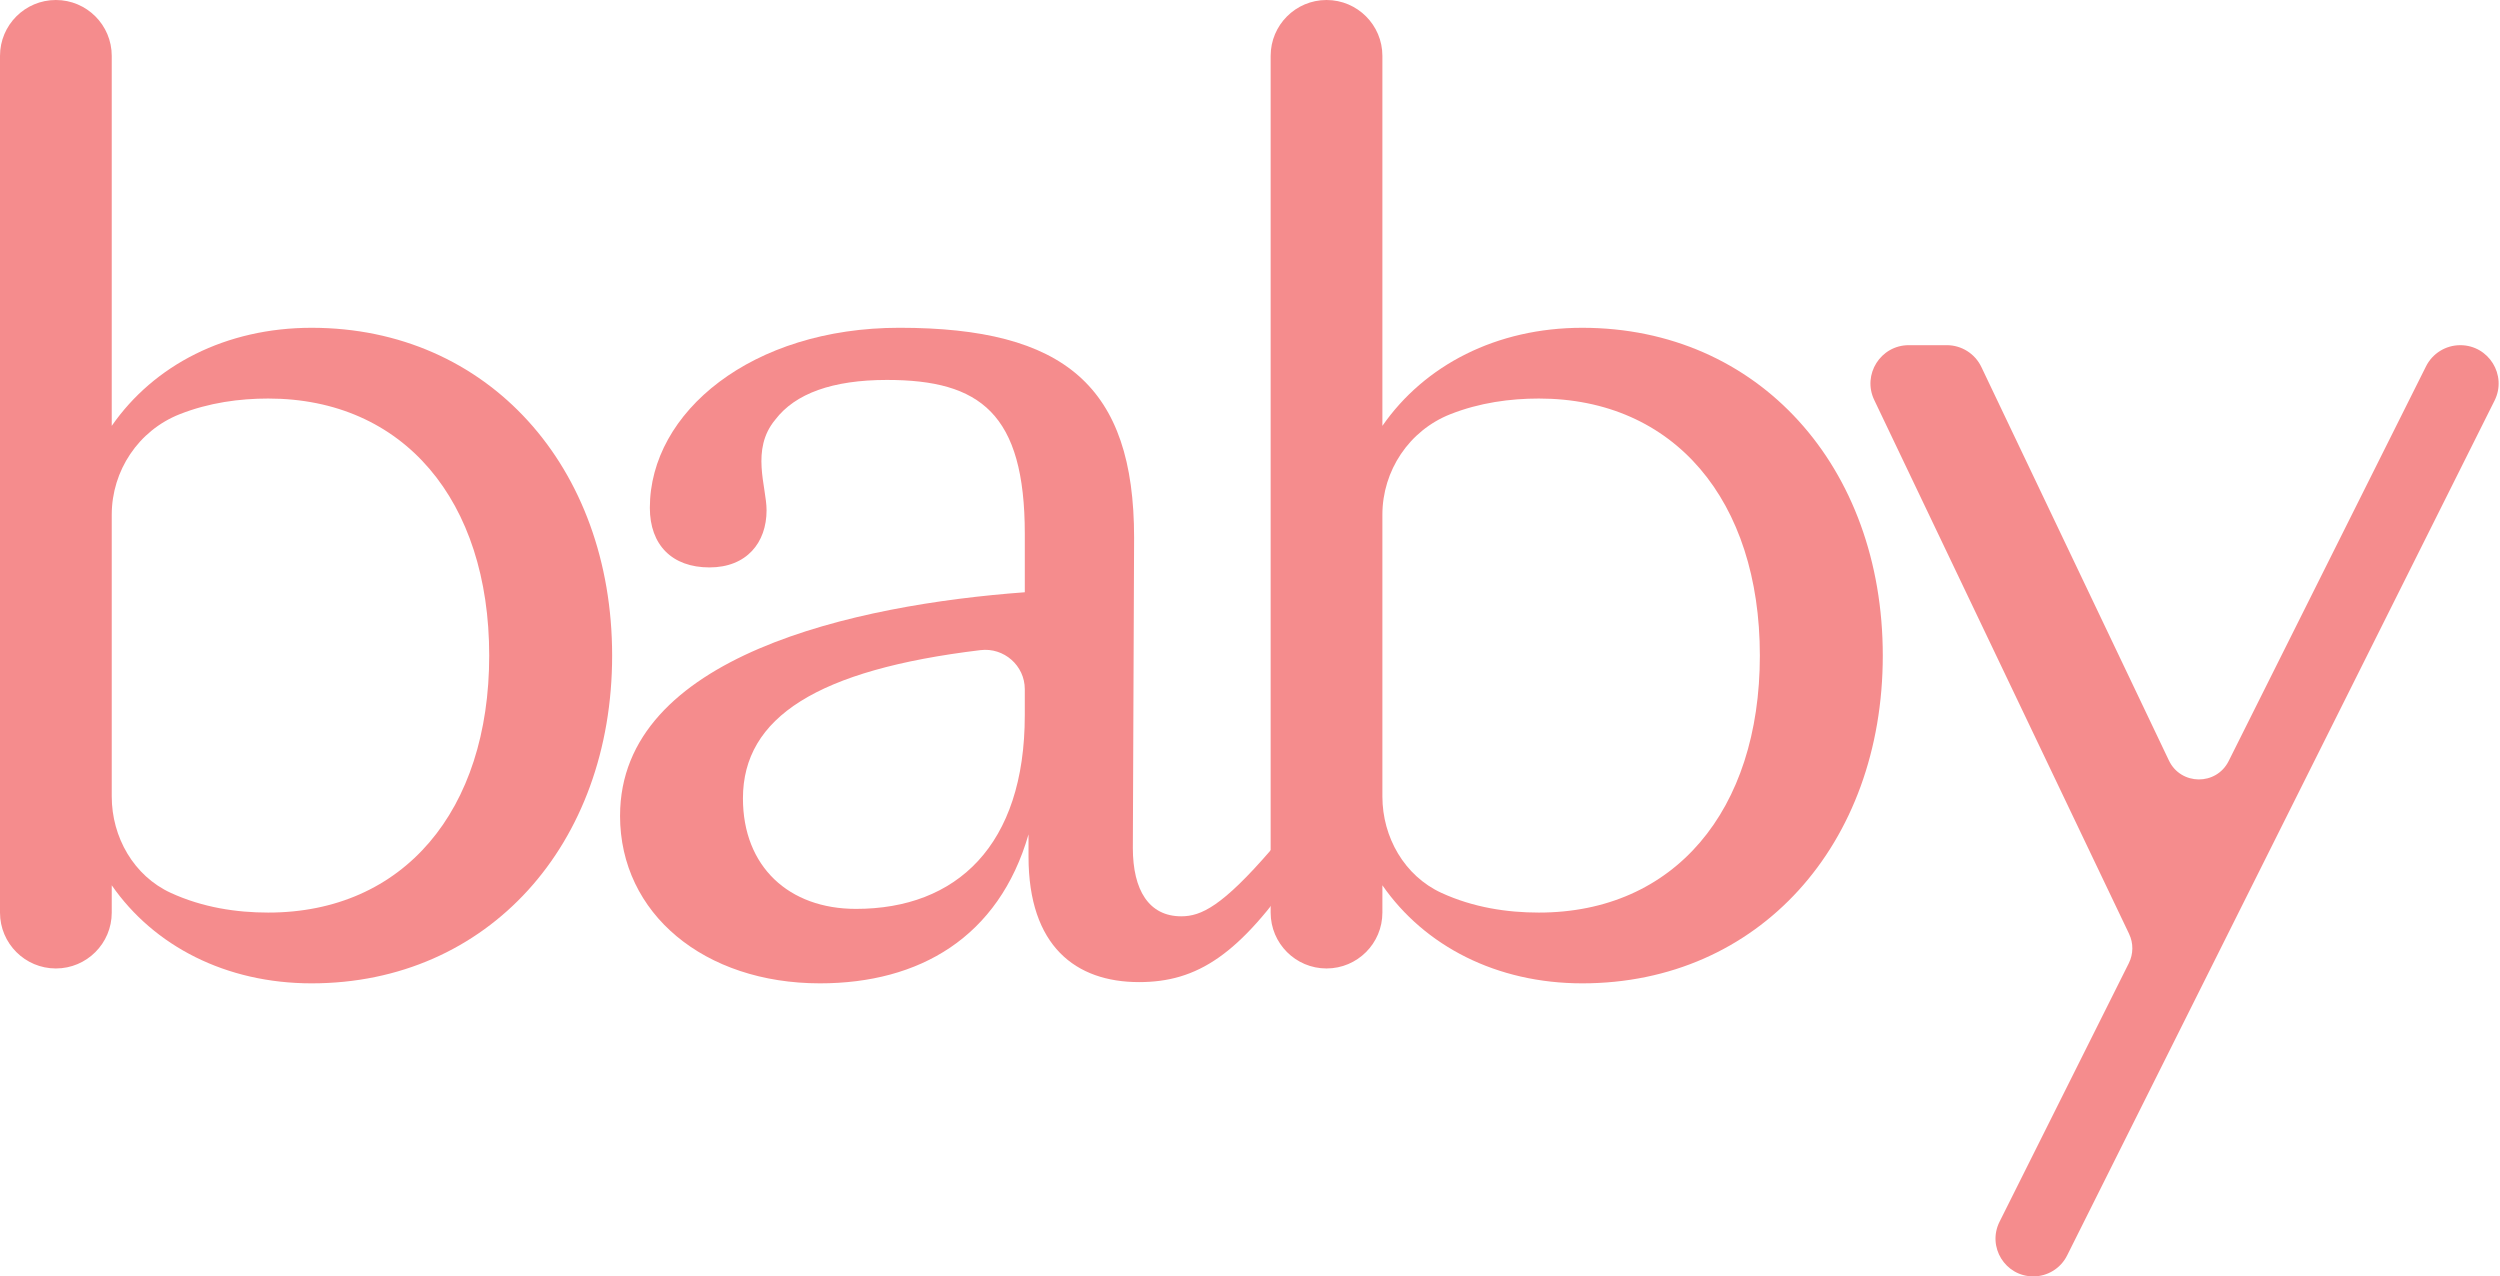
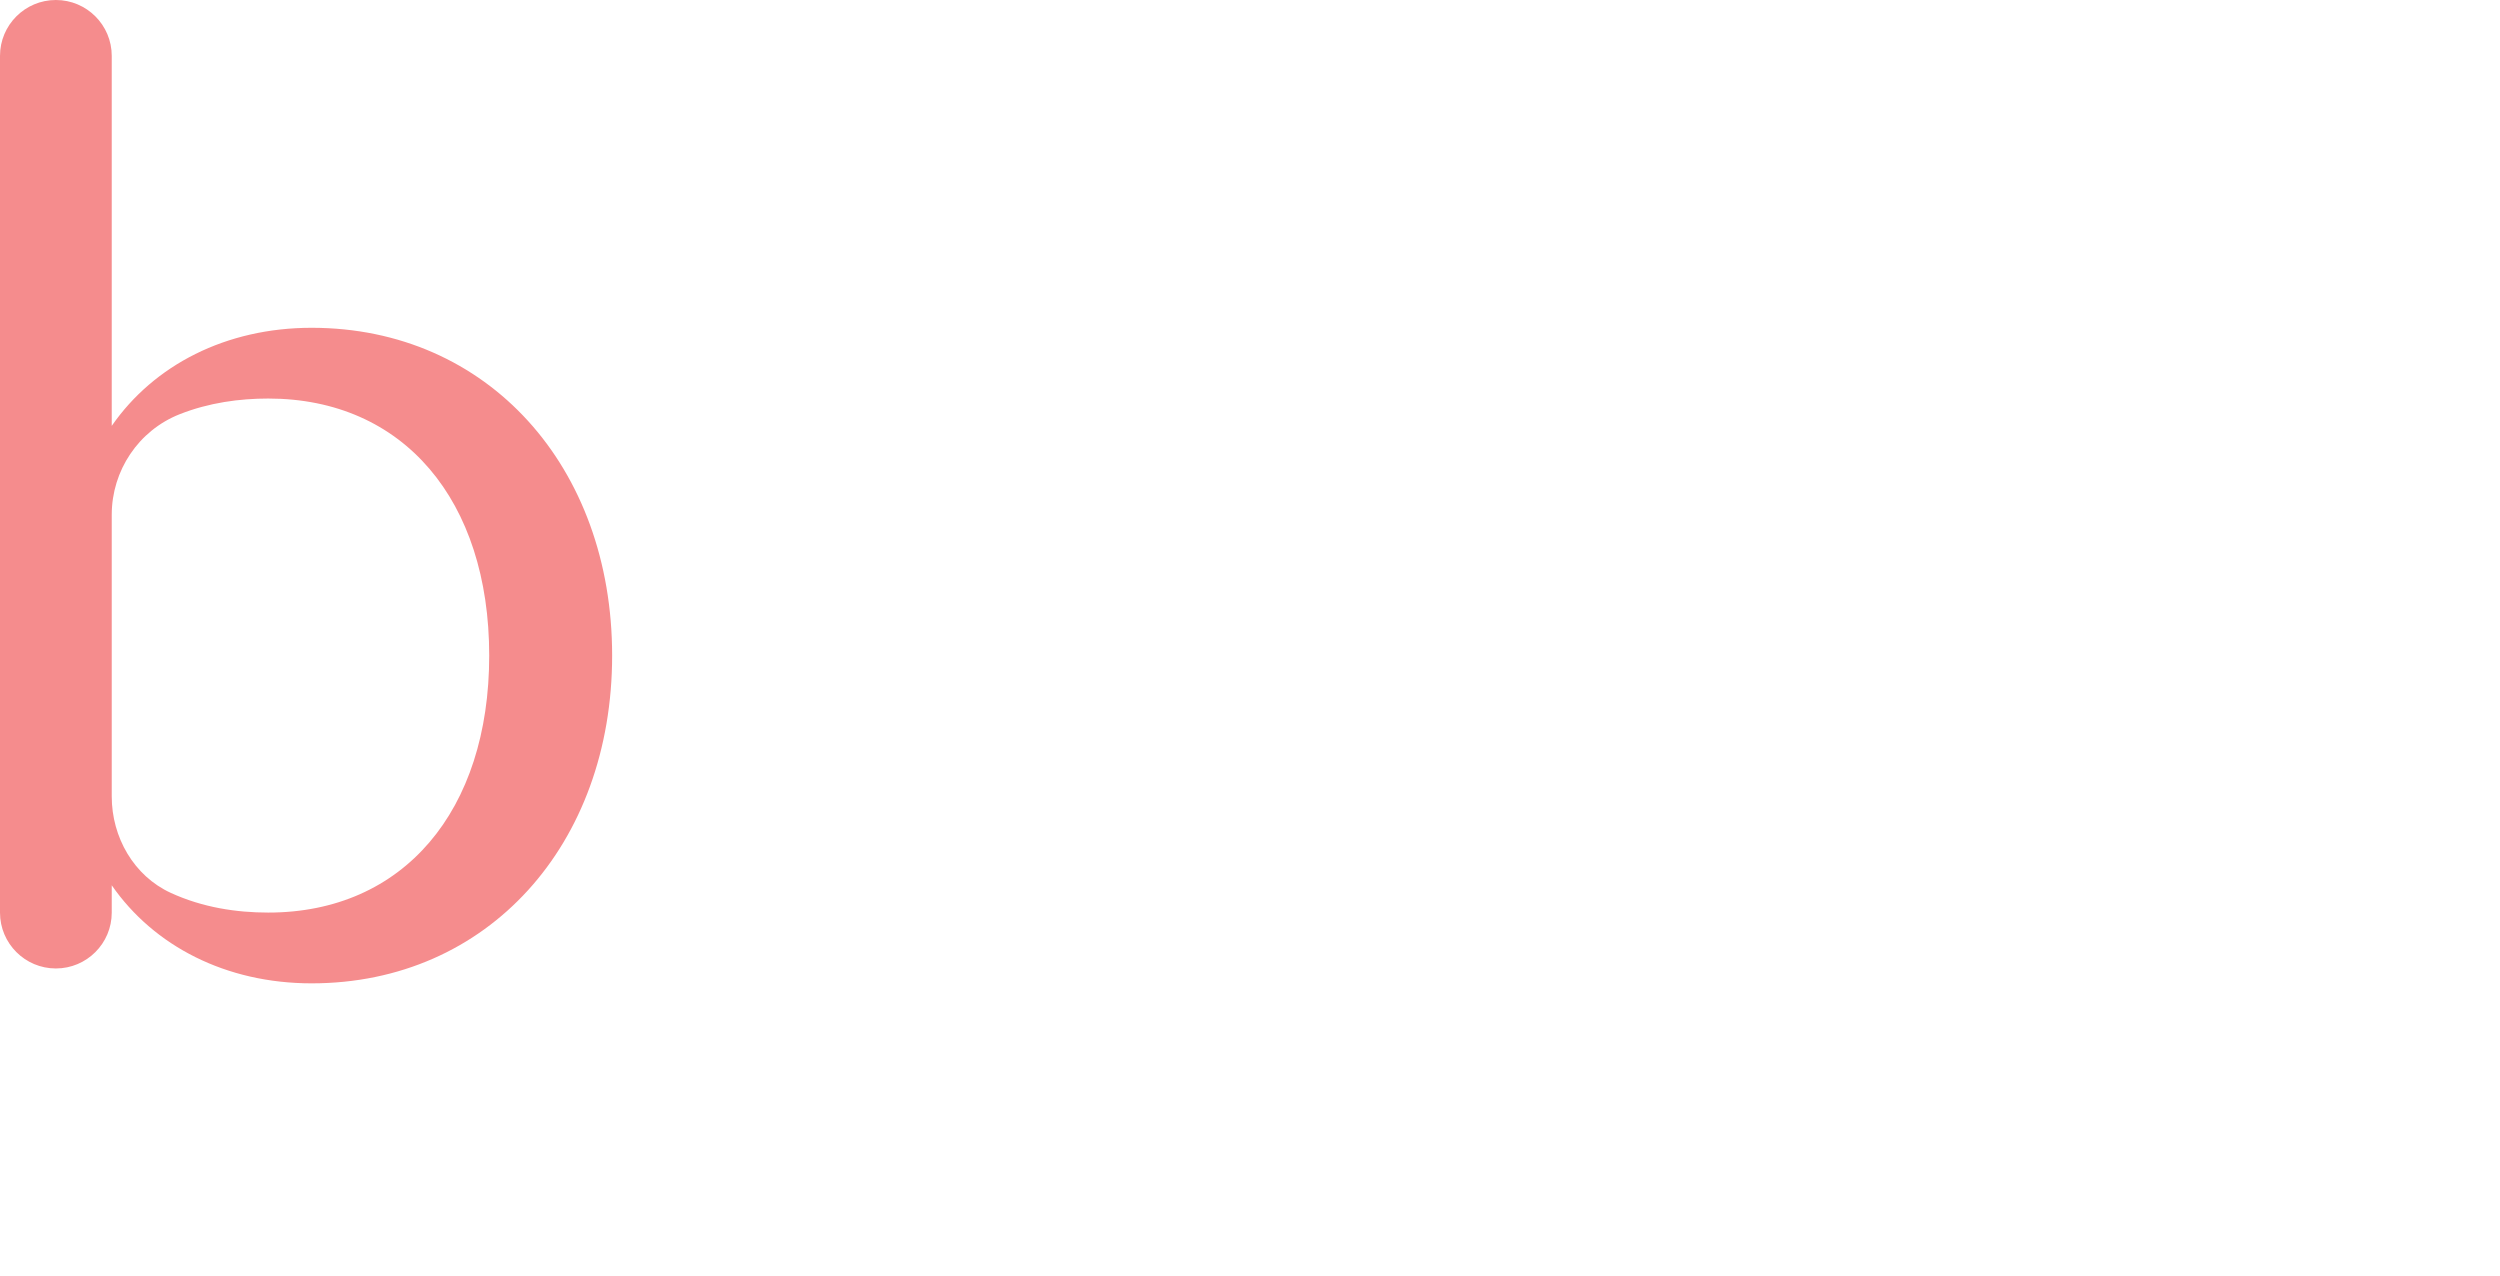
<svg xmlns="http://www.w3.org/2000/svg" viewBox="0 0 2035.93 1039.45" data-name="Layer 1" id="Layer_1">
  <defs>
    <style>
      .cls-1 {
        fill: #f58c8d;
      }
    </style>
  </defs>
-   <path d="M834.56,582.43v-21.19c0-19.2-16.98-34.1-36.04-31.8-132.67,15.98-193.49,54.66-193.49,120.74,0,55.61,37.43,89.99,92.03,89.99,81.89,0,137.5-51.58,137.5-157.73M504.96,664.32c0-130.44,192.11-171.9,329.61-182v-47.53c0-98.08-36.38-125.38-112.23-125.38-44.48,0-74.82,11.12-90.98,32.36-20.24,24.26-7.09,54.59-7.09,73.8,0,26.29-16.18,46.52-46.52,46.52s-48.53-18.21-48.53-48.55c0-77.85,82.91-146.61,203.25-146.61,134.47,0,191.11,47.51,191.11,170.88l-1.02,252.79c0,34.38,13.14,55.62,39.42,55.62,16.18,0,33.36-8.11,73.25-54.27l22.24,15.17c-47.96,70.44-82.34,92.68-129.86,92.68-51.58,0-90-29.32-90-102.12v-18.2c-24.27,83.93-88.99,121.33-169.87,121.33-94.05,0-162.79-56.62-162.79-136.5" class="cls-1" />
-   <path d="M1125.78,419.19v229.5c0,33.06,17.95,64.58,48,78.41,26.09,11.99,53.67,16.08,79.43,16.08,110.2,0,179.97-82.91,179.97-209.31s-69.77-209.31-179.97-209.31c-23.23,0-48.28,3.33-72.16,12.79-33.45,13.25-55.27,45.87-55.27,81.83M1034.78,743.19V45.5c0-25.12,20.38-45.5,45.5-45.5s45.5,20.38,45.5,45.5v301.32c34.38-49.55,93.05-79.88,162.79-79.88,143.59,0,244.72,113.24,244.72,266.94s-101.12,266.93-244.72,266.93c-69.74,0-128.41-30.32-162.79-79.86v22.24c0,25.12-20.38,45.5-45.5,45.5s-45.5-20.38-45.5-45.5" class="cls-1" />
  <path d="M91,419.19v229.5c0,33.06,17.95,64.58,48,78.41,26.09,11.99,53.69,16.08,79.43,16.08,110.2,0,179.97-82.91,179.97-209.31s-69.77-209.31-179.97-209.31c-23.23,0-48.28,3.33-72.16,12.79-33.45,13.25-55.27,45.87-55.27,81.83M0,743.19V45.5C0,20.38,20.38,0,45.5,0s45.5,20.38,45.5,45.5v301.32c34.38-49.55,93.05-79.88,162.79-79.88,143.59,0,244.72,113.24,244.72,266.94s-101.12,266.93-244.72,266.93c-69.74,0-128.41-30.32-162.79-79.86v22.24c0,25.12-20.38,45.5-45.5,45.5S0,768.31,0,743.19" class="cls-1" />
-   <path d="M1733.89,760.57l-207.57-434.84c-9.89-20.69,5.21-44.63,28.15-44.63h30.93c12.04,0,22.99,6.91,28.17,17.78l152.73,320.44c9.71,20.36,38.58,20.63,48.66.47l160.71-321.43c5.28-10.57,16.08-17.25,27.9-17.25,23.21,0,38.29,24.41,27.92,45.15l-348.12,696.21c-5.21,10.42-15.87,17-27.5,17-22.86,0-37.73-24.04-27.5-44.5l105.3-210.6c3.73-7.48,3.81-16.23.22-23.77" class="cls-1" />
</svg>